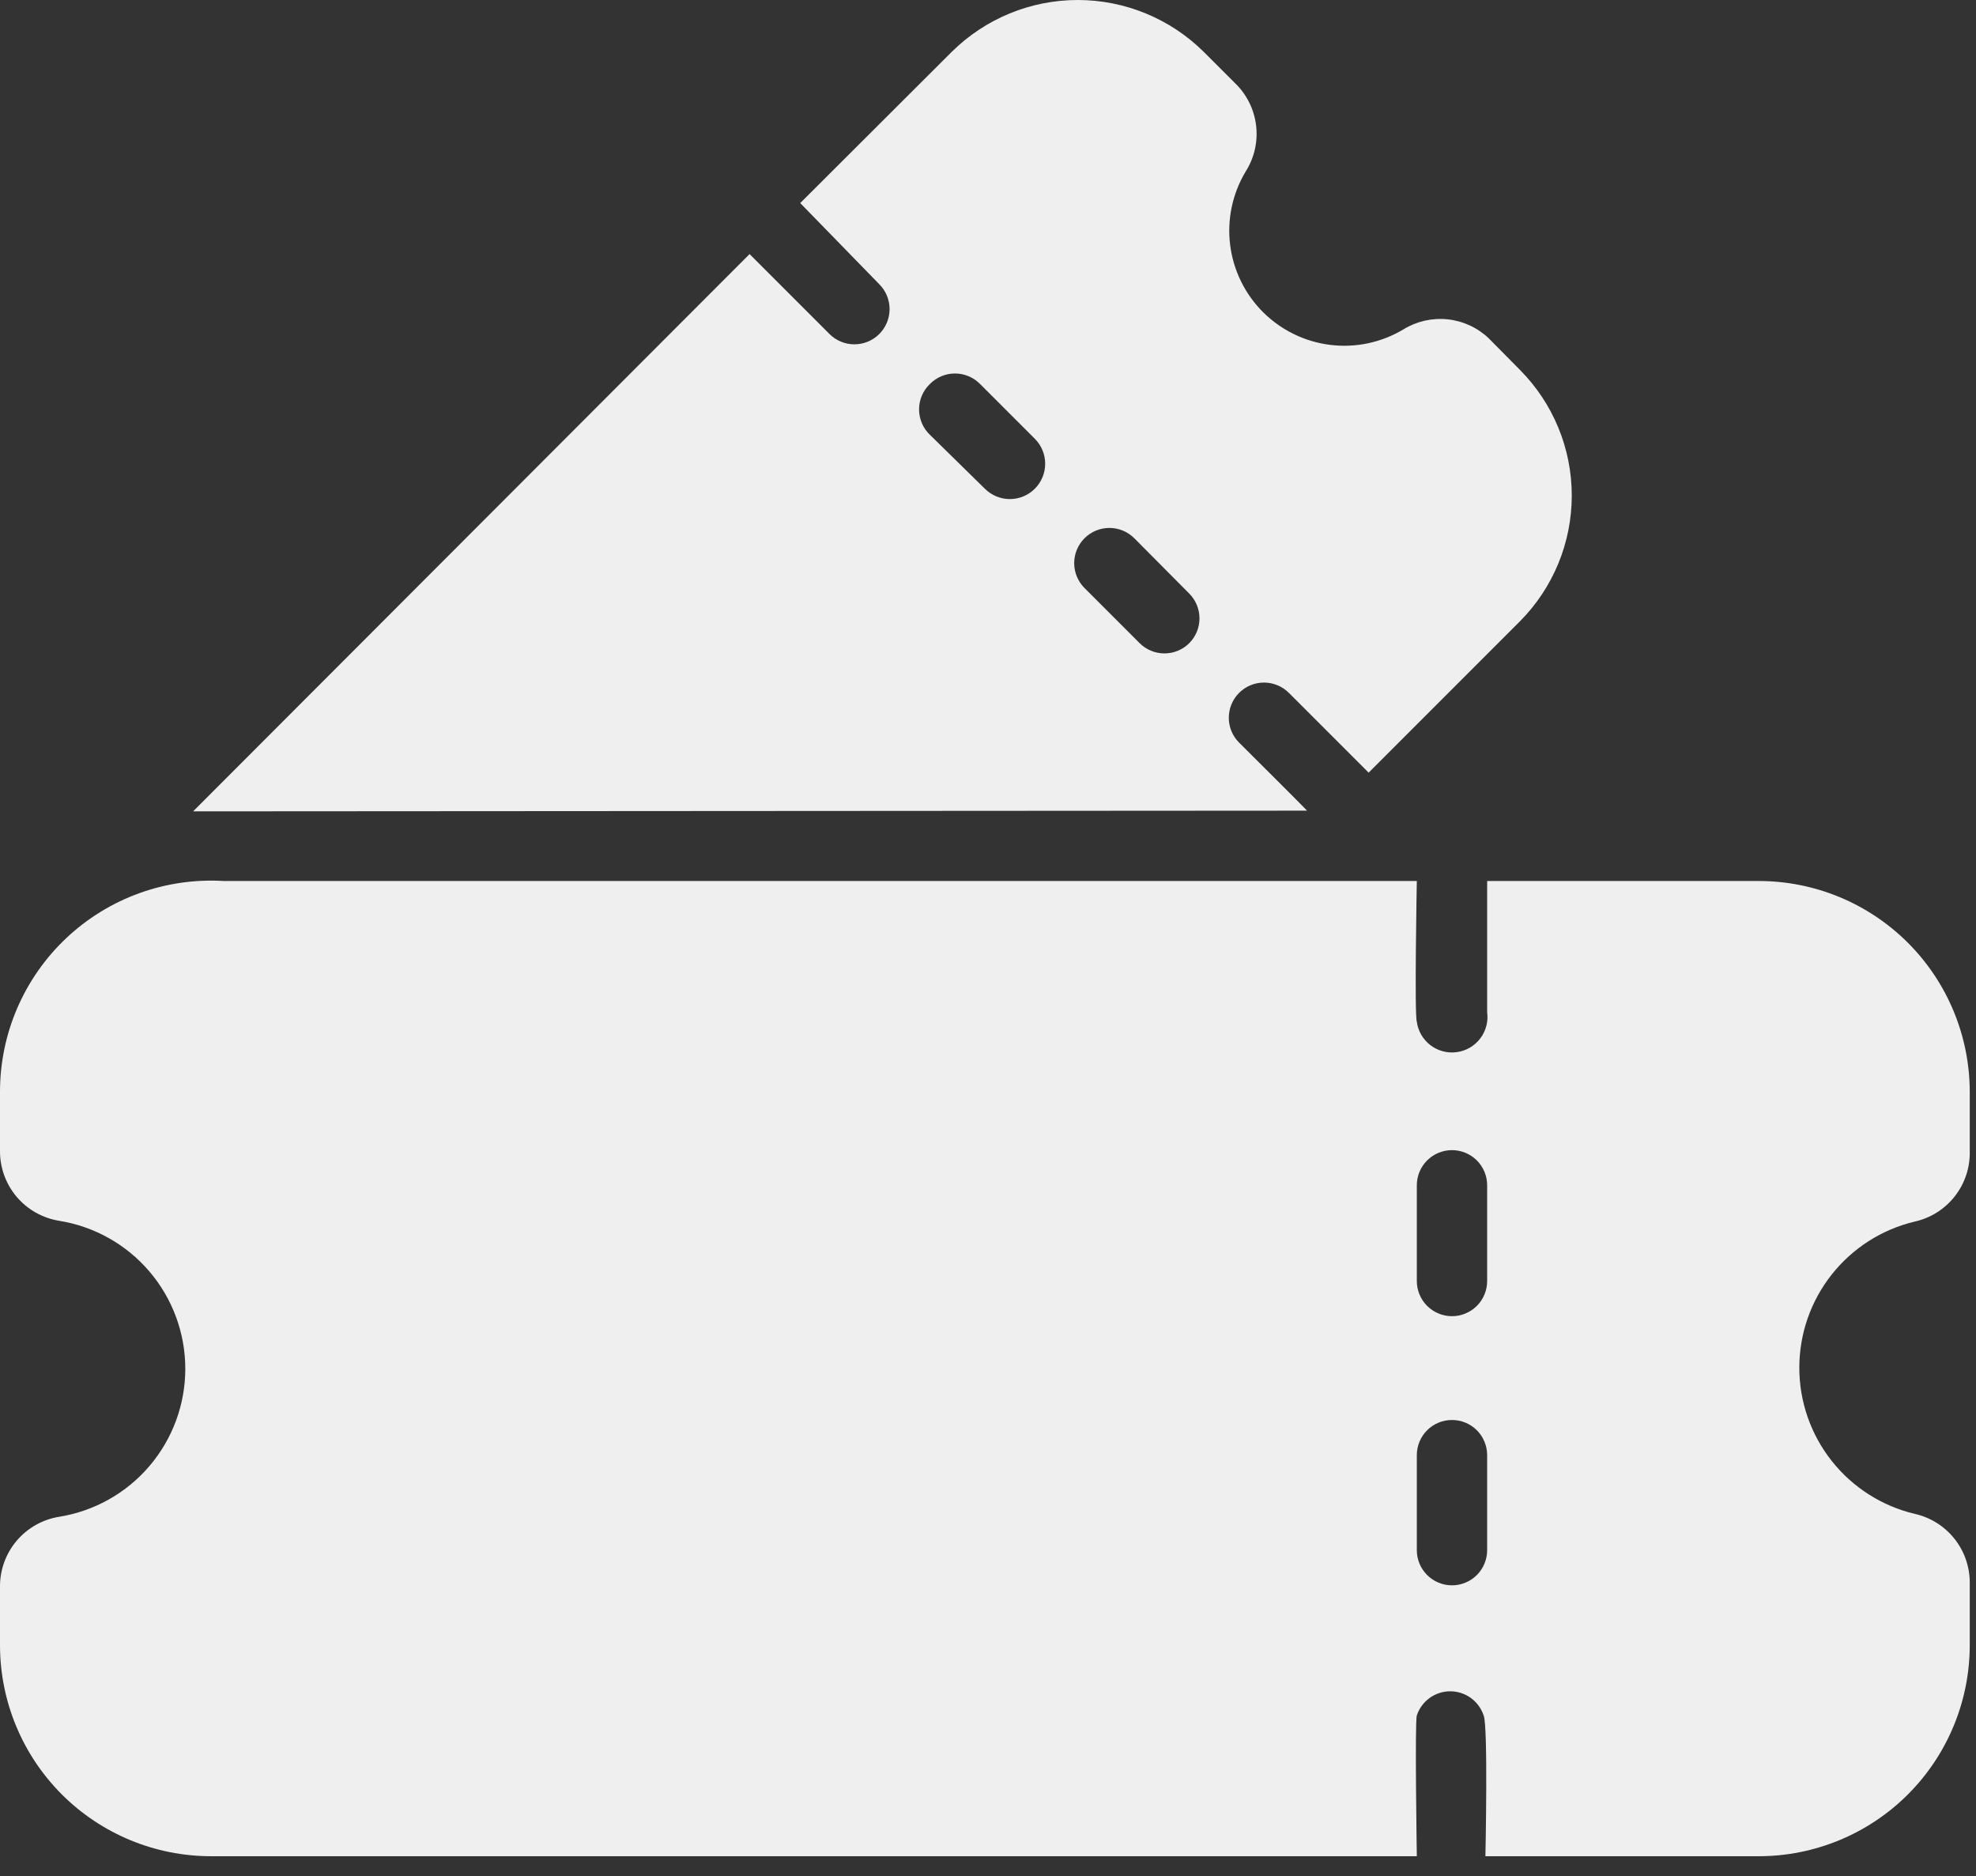
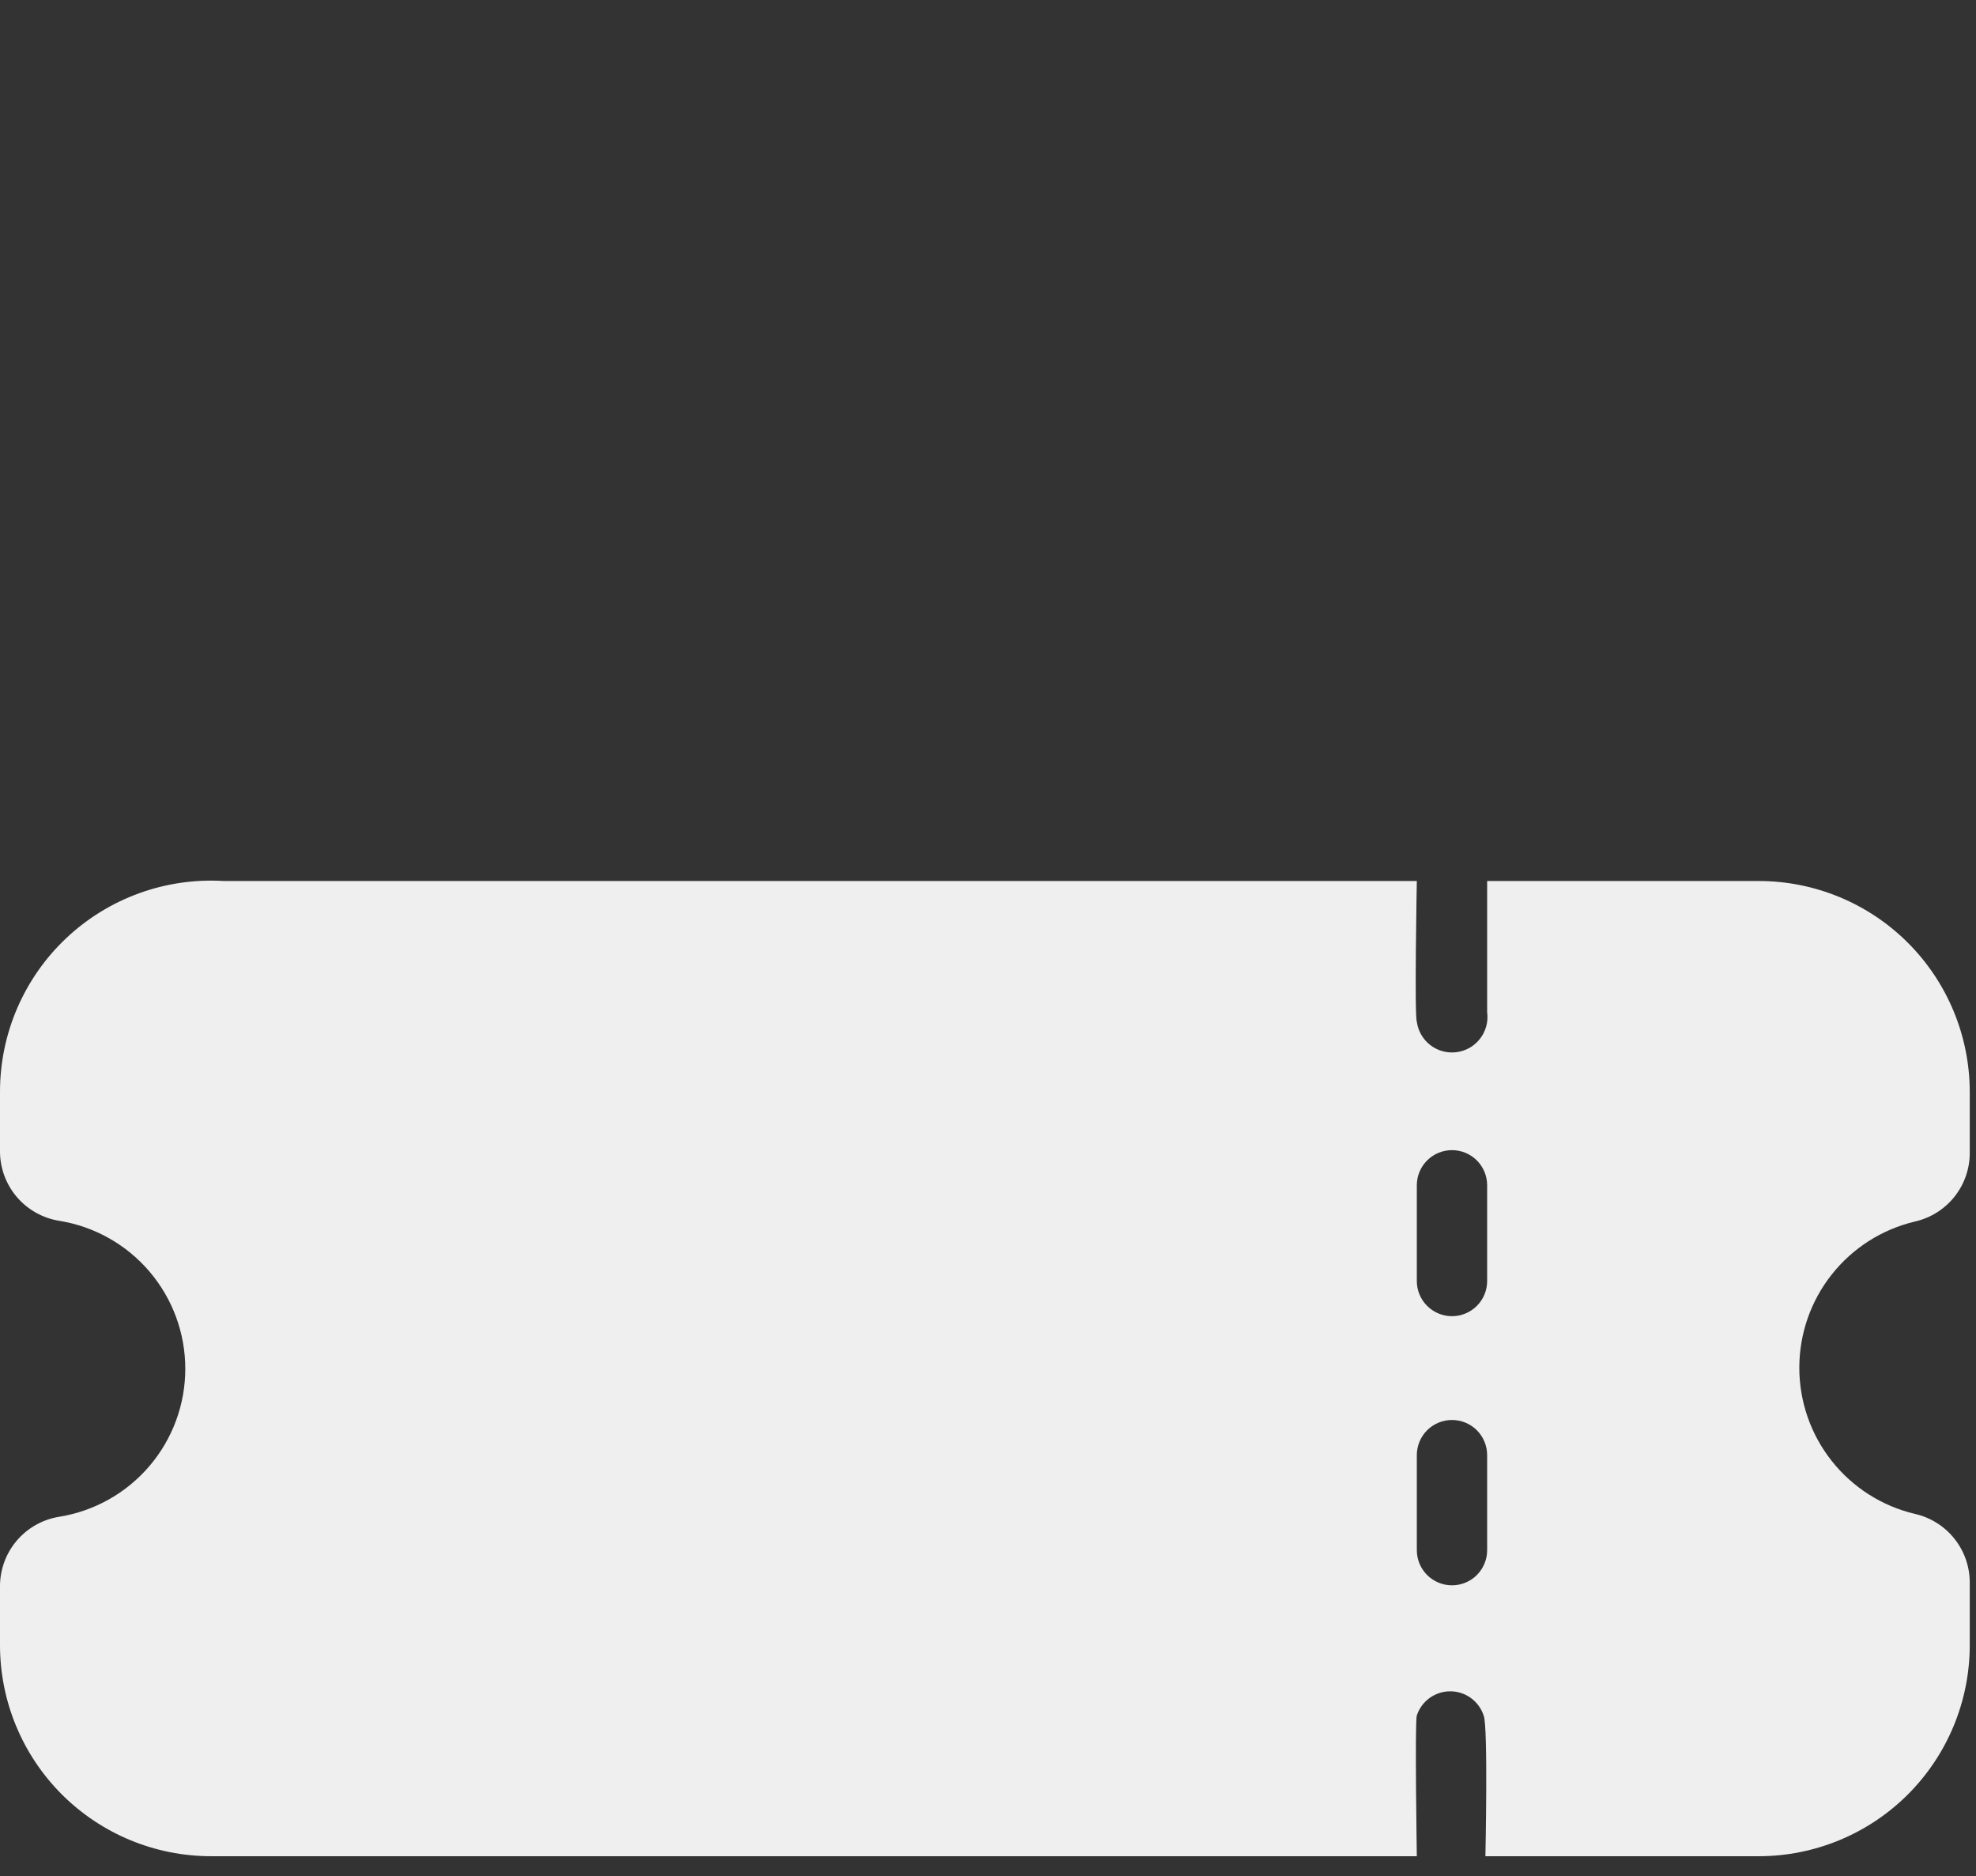
<svg xmlns="http://www.w3.org/2000/svg" width="79" height="75" viewBox="0 0 79 75" fill="none">
  <rect x="0" y="0" width="79" height="75" fill="#333333" stroke="none" />
  <path d="M76.556 48.827C77.191 48.684 77.756 48.326 78.156 47.813C78.556 47.301 78.766 46.665 78.75 46.015V43.652C78.75 41.415 77.861 39.269 76.279 37.686C74.697 36.104 72.55 35.215 70.313 35.215H59.456V40.46C59.481 40.645 59.47 40.833 59.422 41.013C59.374 41.193 59.292 41.362 59.179 41.51C59.066 41.658 58.925 41.783 58.764 41.877C58.603 41.97 58.425 42.031 58.24 42.056C57.867 42.107 57.489 42.007 57.19 41.779C56.891 41.551 56.694 41.213 56.644 40.84C56.545 40.573 56.644 35.215 56.644 35.215H8.944C7.794 35.146 6.642 35.313 5.559 35.706C4.477 36.099 3.486 36.709 2.648 37.5C1.81 38.29 1.143 39.244 0.687 40.302C0.232 41.36 -0.002 42.501 0 43.652V45.987C-0.008 46.663 0.228 47.319 0.664 47.836C1.101 48.352 1.709 48.694 2.377 48.799C3.781 49.027 5.058 49.747 5.98 50.831C6.902 51.914 7.408 53.29 7.408 54.713C7.408 56.135 6.902 57.511 5.98 58.594C5.058 59.678 3.781 60.398 2.377 60.626C1.709 60.731 1.101 61.073 0.664 61.589C0.228 62.106 -0.008 62.762 0 63.438V65.759C0 67.996 0.889 70.142 2.471 71.725C4.054 73.307 6.2 74.196 8.438 74.196H56.644C56.644 74.196 56.56 68.81 56.644 68.571C56.736 68.29 56.915 68.045 57.155 67.871C57.395 67.698 57.684 67.604 57.98 67.604C58.276 67.604 58.565 67.698 58.804 67.871C59.044 68.045 59.223 68.29 59.316 68.571C59.499 68.993 59.386 74.196 59.386 74.196H70.313C72.55 74.196 74.697 73.307 76.279 71.725C77.861 70.142 78.75 67.996 78.75 65.759V63.242C78.747 62.606 78.528 61.99 78.129 61.495C77.731 60.999 77.177 60.653 76.556 60.513C75.241 60.202 74.069 59.455 73.231 58.395C72.392 57.335 71.936 56.022 71.936 54.67C71.936 53.319 72.392 52.006 73.231 50.946C74.069 49.885 75.241 49.139 76.556 48.827ZM59.456 61.962C59.456 62.335 59.308 62.692 59.045 62.956C58.781 63.22 58.423 63.368 58.05 63.368C57.677 63.368 57.32 63.22 57.056 62.956C56.792 62.692 56.644 62.335 56.644 61.962V58.165C56.644 57.792 56.792 57.434 57.056 57.17C57.32 56.907 57.677 56.759 58.05 56.759C58.423 56.759 58.781 56.907 59.045 57.17C59.308 57.434 59.456 57.792 59.456 58.165V61.962ZM59.456 51.204C59.456 51.577 59.308 51.935 59.045 52.198C58.781 52.462 58.423 52.61 58.05 52.61C57.677 52.61 57.32 52.462 57.056 52.198C56.792 51.935 56.644 51.577 56.644 51.204V47.379C56.644 47.006 56.792 46.648 57.056 46.385C57.32 46.121 57.677 45.973 58.05 45.973C58.423 45.973 58.781 46.121 59.045 46.385C59.308 46.648 59.456 47.006 59.456 47.379V51.204Z" fill="#EFEFEF" />
-   <path d="M52.257 32.403C51.582 31.713 50.218 30.363 49.543 29.688C49.278 29.425 49.128 29.068 49.127 28.695C49.126 28.322 49.273 27.963 49.535 27.699C49.798 27.434 50.156 27.284 50.529 27.283C50.902 27.282 51.261 27.429 51.525 27.692L54.718 30.884L60.764 24.837C62.093 23.501 62.839 21.694 62.839 19.809C62.839 17.925 62.093 16.118 60.764 14.782L59.513 13.517C59.063 13.092 58.486 12.827 57.871 12.764C57.256 12.7 56.637 12.841 56.11 13.165C55.231 13.692 54.202 13.911 53.185 13.786C52.168 13.661 51.222 13.2 50.496 12.477C49.771 11.753 49.308 10.808 49.181 9.791C49.054 8.775 49.271 7.745 49.796 6.865C50.146 6.317 50.296 5.664 50.219 5.018C50.142 4.371 49.843 3.772 49.374 3.321L48.122 2.07C46.782 0.744 44.973 0 43.088 0C41.203 0 39.394 0.744 38.053 2.07L31.993 8.117L35.157 11.365C35.42 11.63 35.567 11.988 35.565 12.361C35.564 12.735 35.414 13.092 35.15 13.355C34.885 13.618 34.526 13.765 34.153 13.763C33.78 13.762 33.423 13.613 33.16 13.348L29.968 10.156L7.721 32.431L52.257 32.403ZM43.355 21.518C43.486 21.386 43.641 21.282 43.813 21.21C43.984 21.139 44.168 21.102 44.353 21.102C44.539 21.102 44.723 21.139 44.894 21.21C45.066 21.282 45.221 21.386 45.352 21.518L47.546 23.726C47.808 23.989 47.955 24.346 47.955 24.717C47.955 25.089 47.808 25.445 47.546 25.709C47.282 25.971 46.926 26.118 46.554 26.118C46.183 26.118 45.826 25.971 45.563 25.709L43.355 23.501C43.093 23.237 42.946 22.881 42.946 22.509C42.946 22.138 43.093 21.782 43.355 21.518ZM37.182 15.345C37.312 15.213 37.468 15.108 37.639 15.037C37.811 14.965 37.994 14.929 38.18 14.929C38.366 14.929 38.55 14.965 38.721 15.037C38.892 15.108 39.048 15.213 39.178 15.345L41.372 17.538C41.637 17.803 41.786 18.162 41.786 18.537C41.786 18.911 41.637 19.27 41.372 19.535C41.108 19.8 40.748 19.949 40.374 19.949C39.999 19.949 39.64 19.8 39.375 19.535L37.182 17.384C37.043 17.252 36.933 17.094 36.858 16.919C36.783 16.744 36.744 16.555 36.744 16.364C36.744 16.173 36.783 15.985 36.858 15.809C36.933 15.634 37.043 15.476 37.182 15.345Z" fill="#EFEFEF" />
</svg>